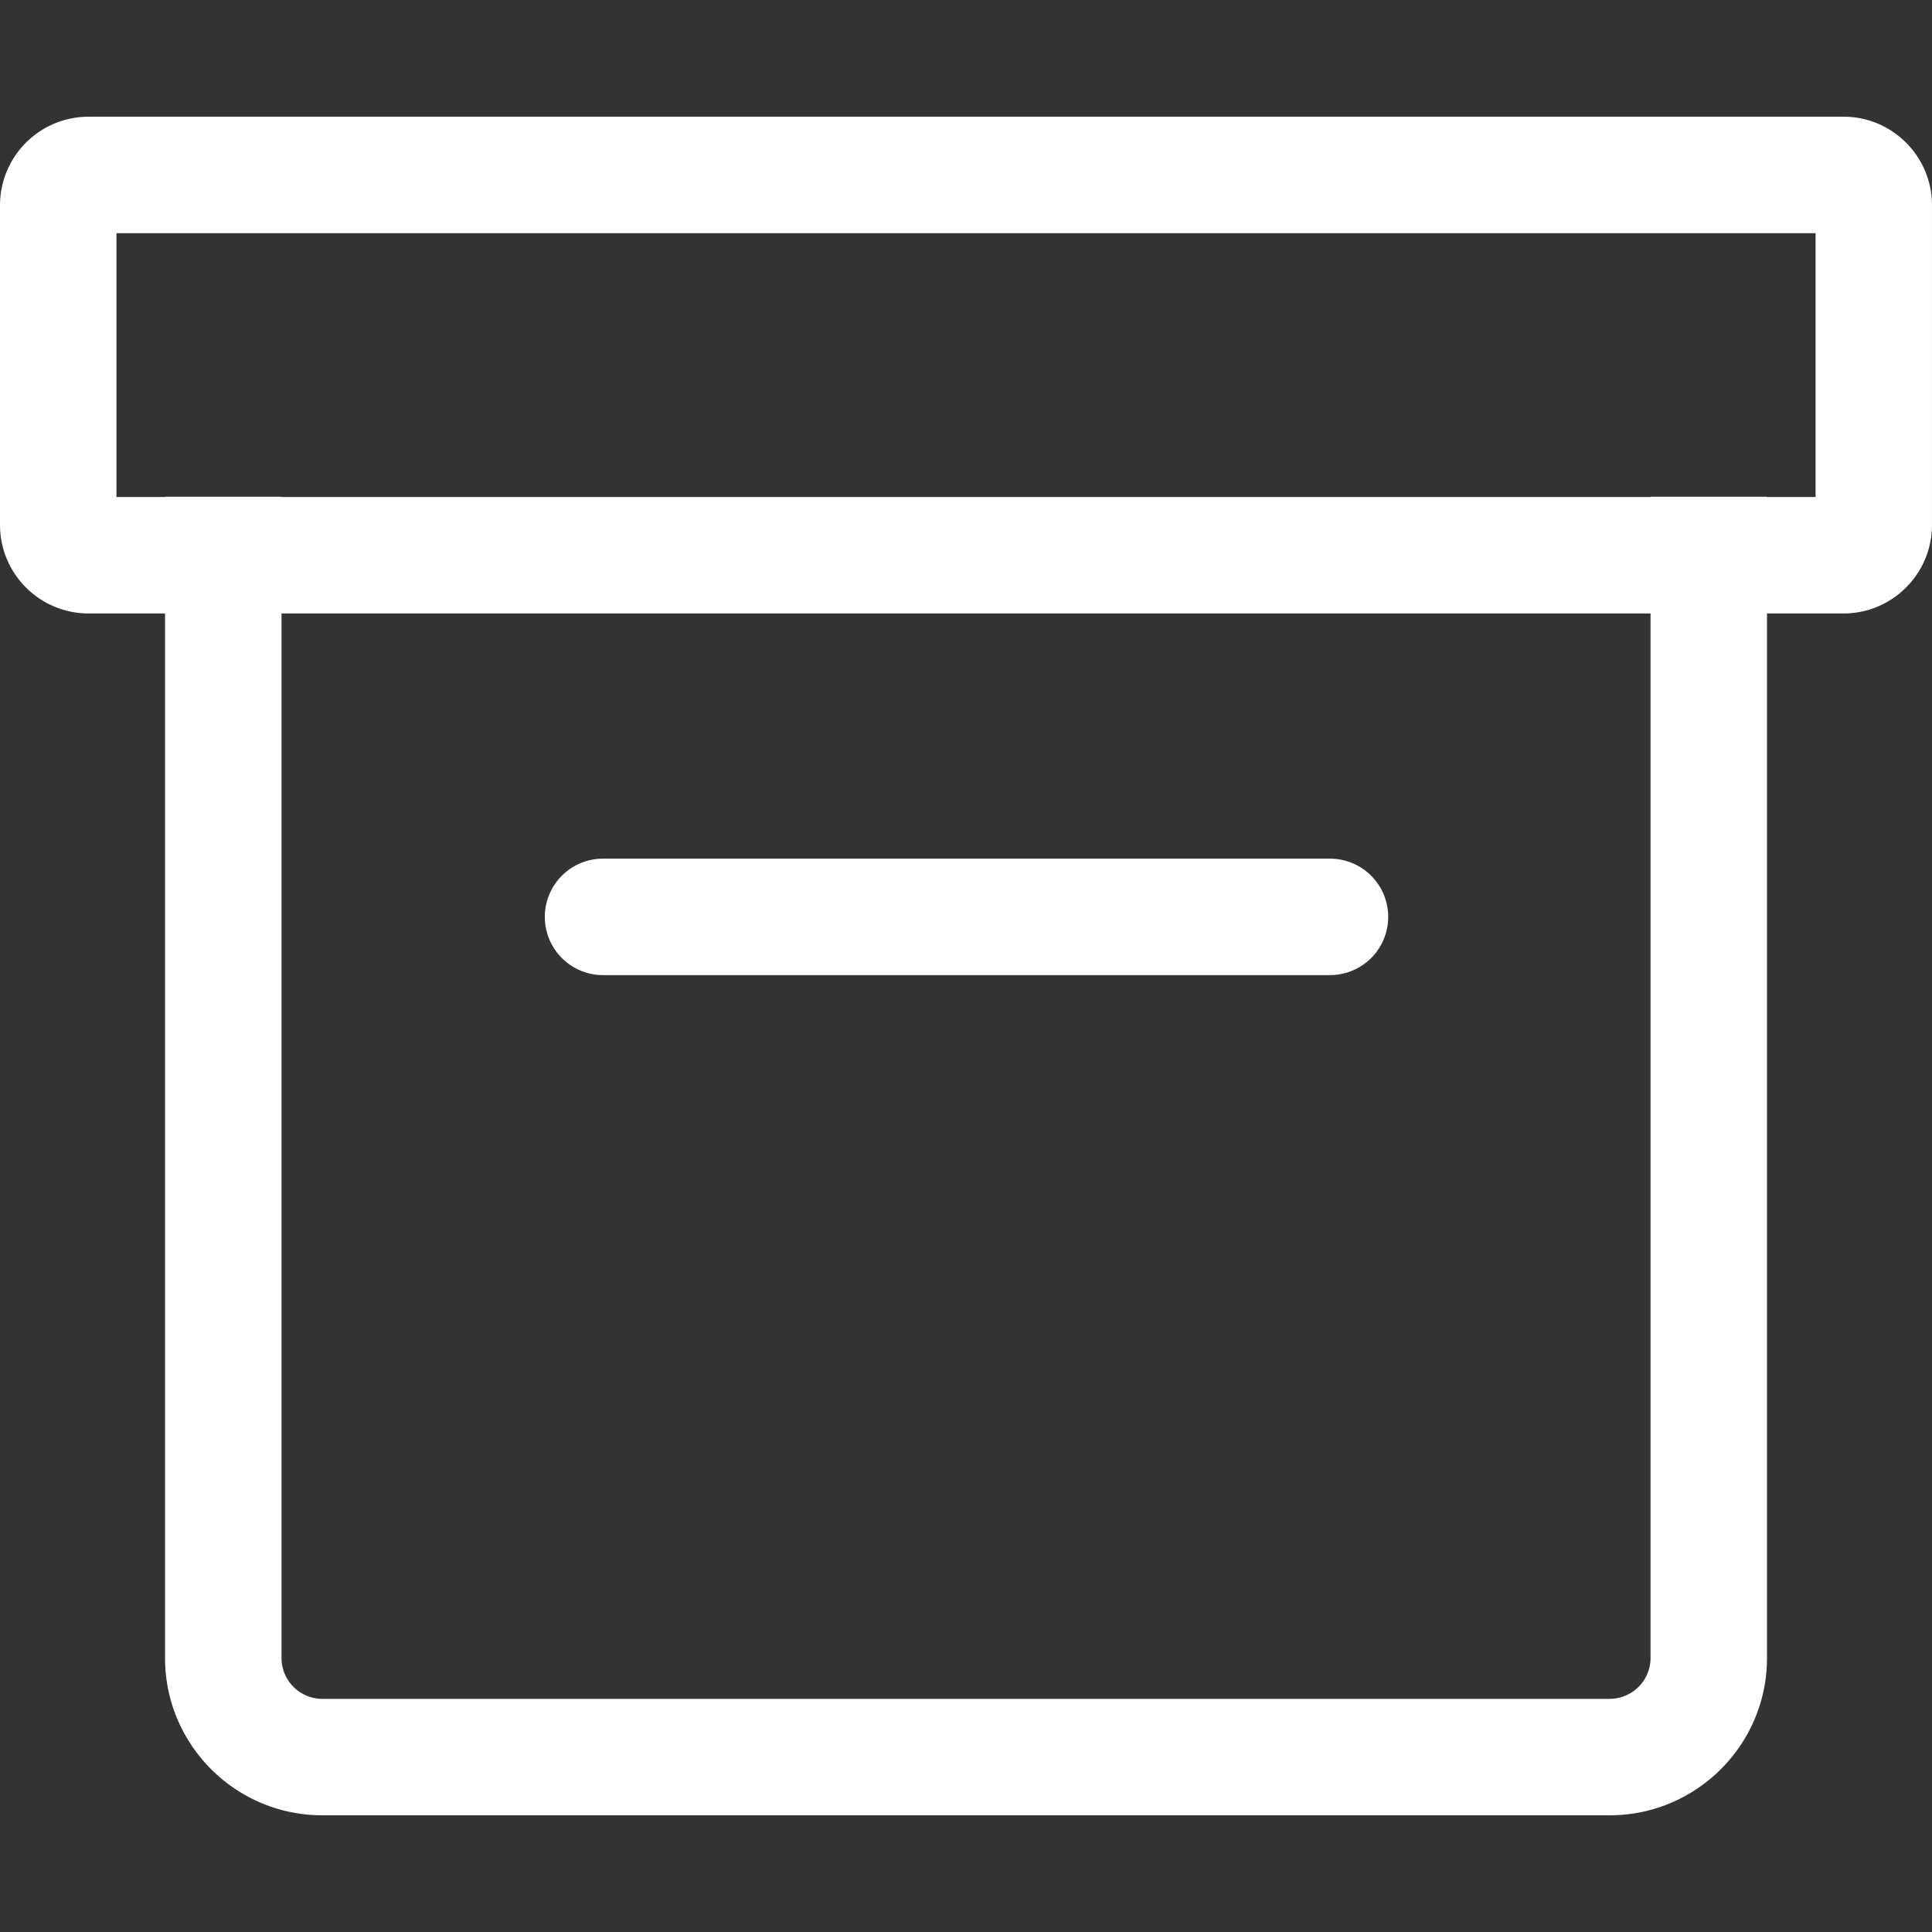
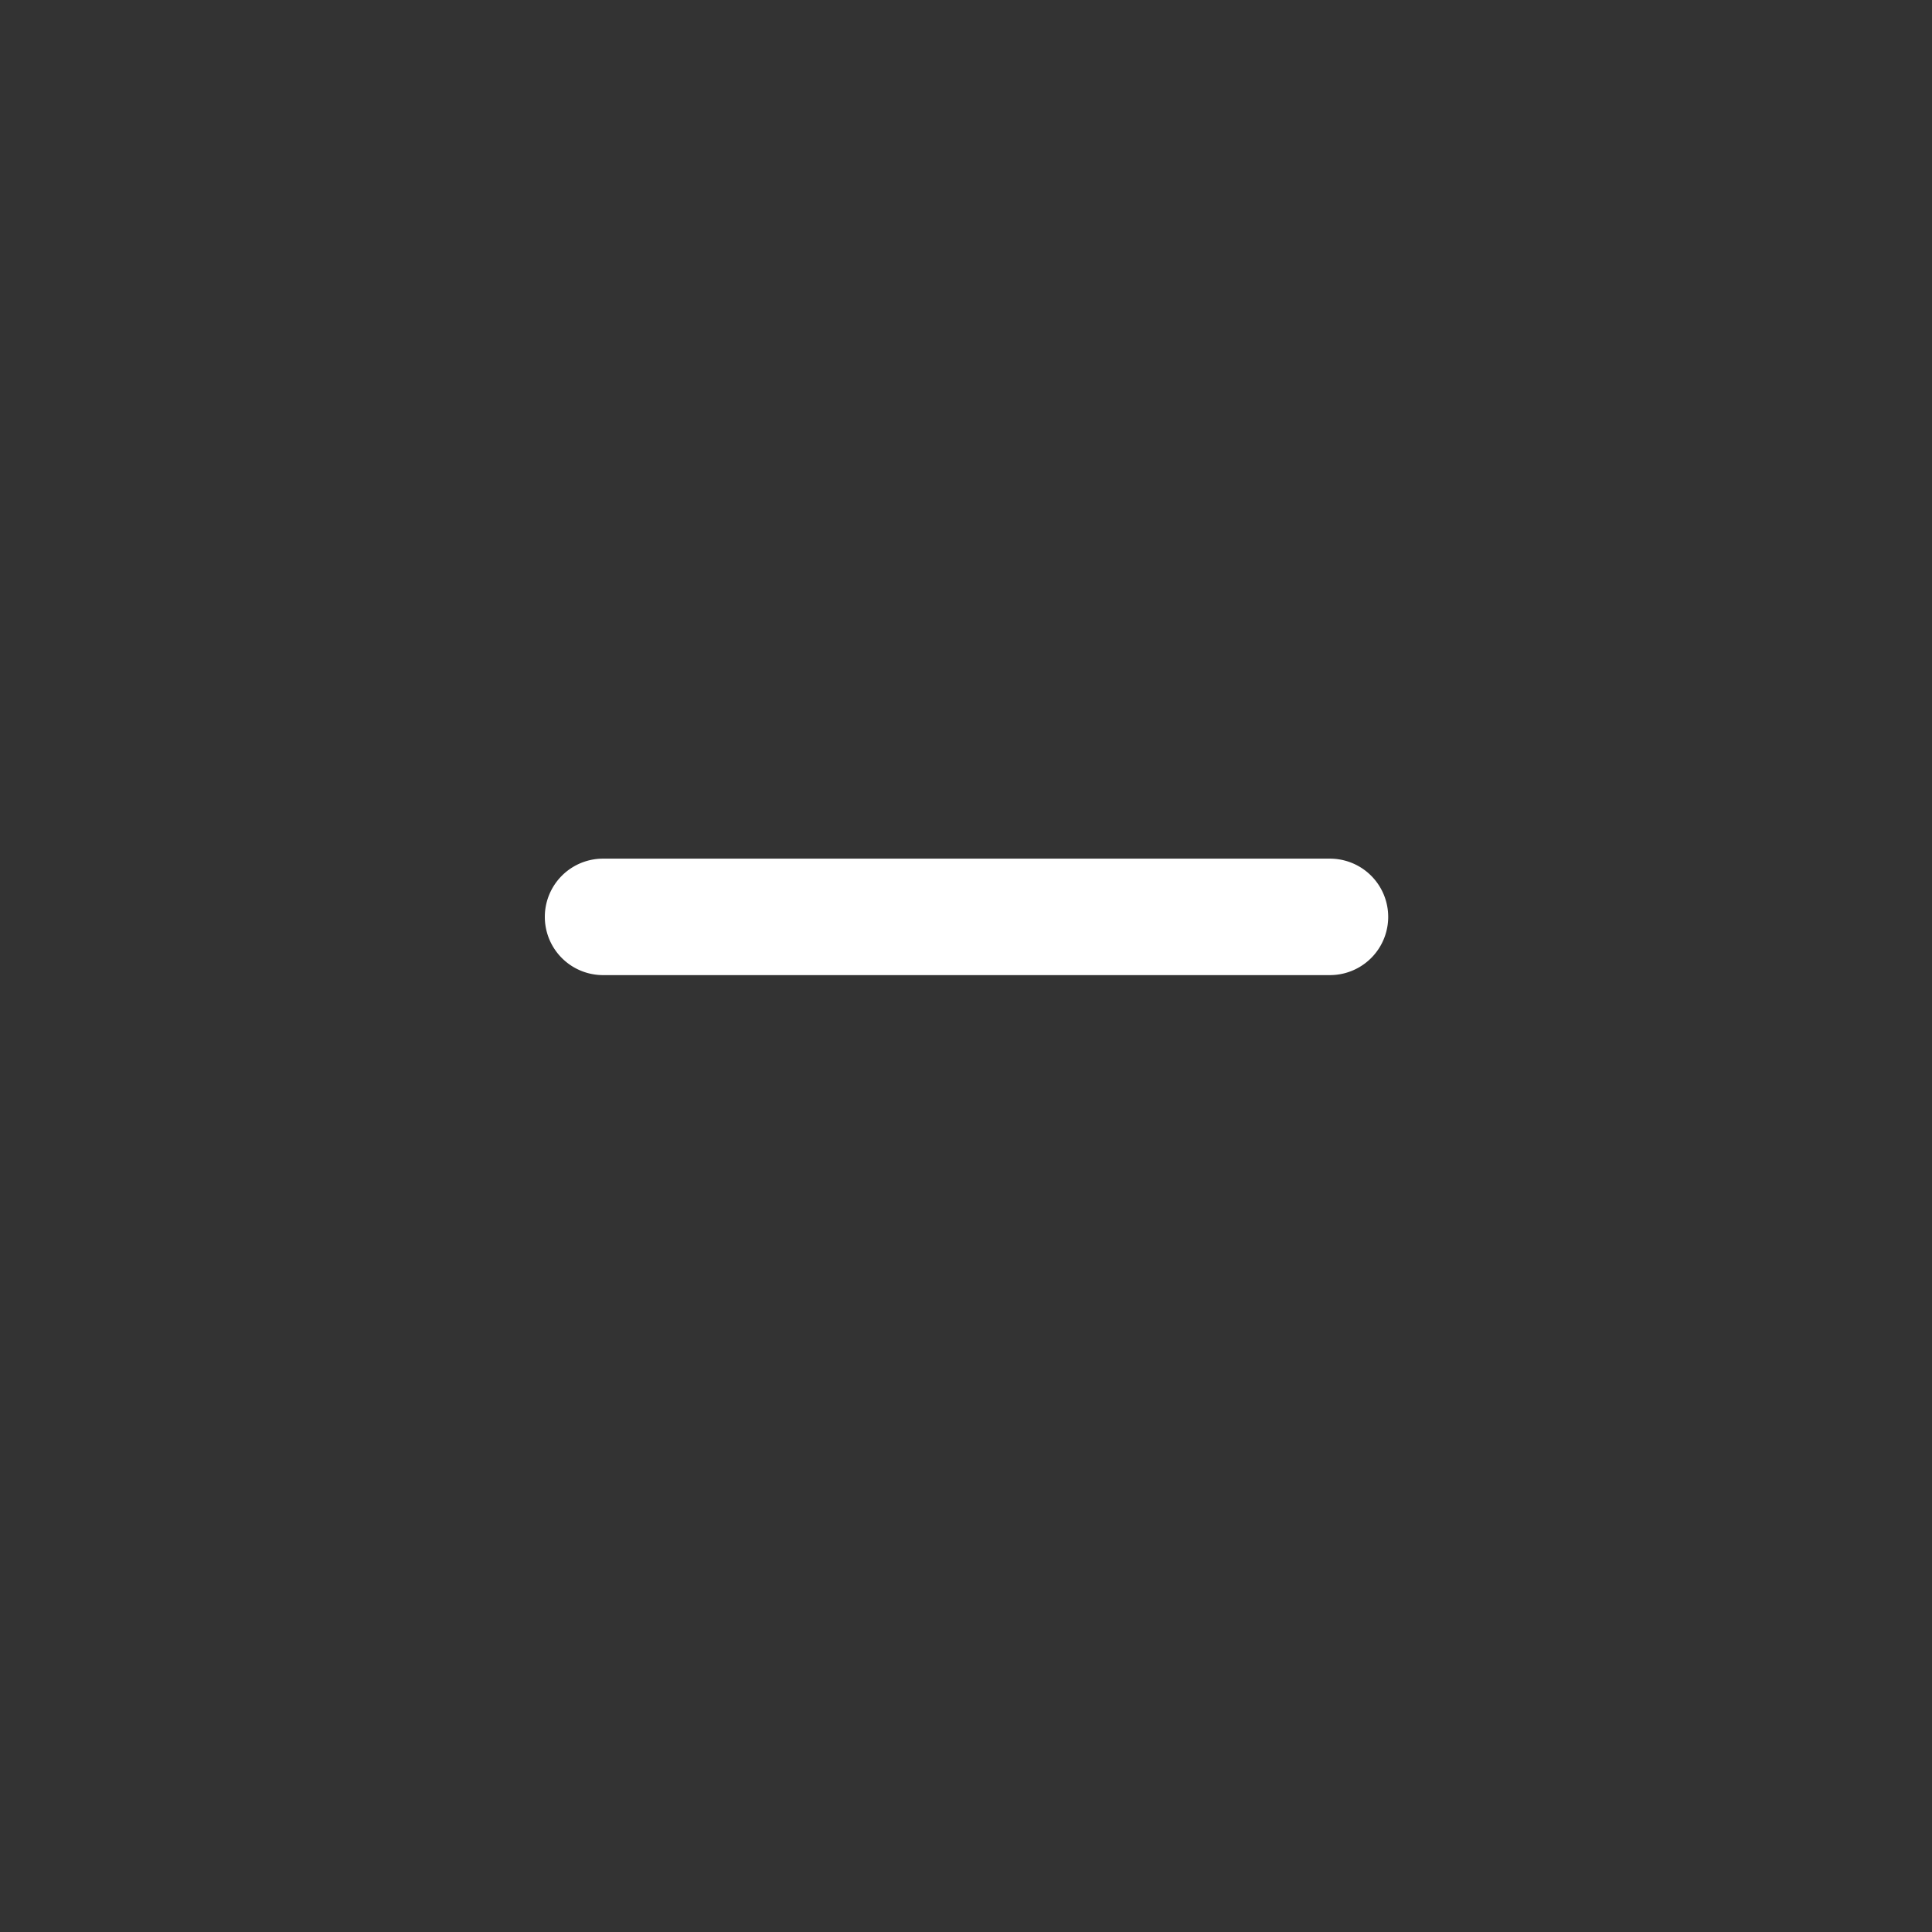
<svg xmlns="http://www.w3.org/2000/svg" t="1711679868656" class="icon" viewBox="0 0 1024 1024" version="1.1" p-id="26180" width="200" height="200">
  <rect x="0" y="0" width="1024" height="1024" fill="#333333" stroke="none" />
-   <path d="M977.144 61.856H46.896A46.968 46.968 0 0 0 0 108.784v169.44a46.968 46.968 0 0 0 46.896 46.928h40.576v553.664c0 45.96 37.392 83.328 83.352 83.328h682.32c45.992 0 83.4-37.368 83.4-83.328V325.144h40.592c25.832 0 46.856-21.048 46.856-46.928v-169.44c0.008-25.864-21.024-46.92-46.848-46.92z m-102.32 816.96a21.68 21.68 0 0 1-21.672 21.608h-682.32a21.656 21.656 0 0 1-21.624-21.608V325.144h725.616v553.672z m87.456-615.392h-25.736v-0.12h-61.728v0.12H149.2v-0.12h-61.728v0.12H61.728v-139.84h900.552v139.84z" fill="#ffffff" p-id="26181" />
  <path d="M319.136 516.824h385.776a30.856 30.856 0 1 0 0-61.72H319.136a30.864 30.864 0 0 0 0 61.72z" fill="#ffffff" p-id="26182" />
</svg>